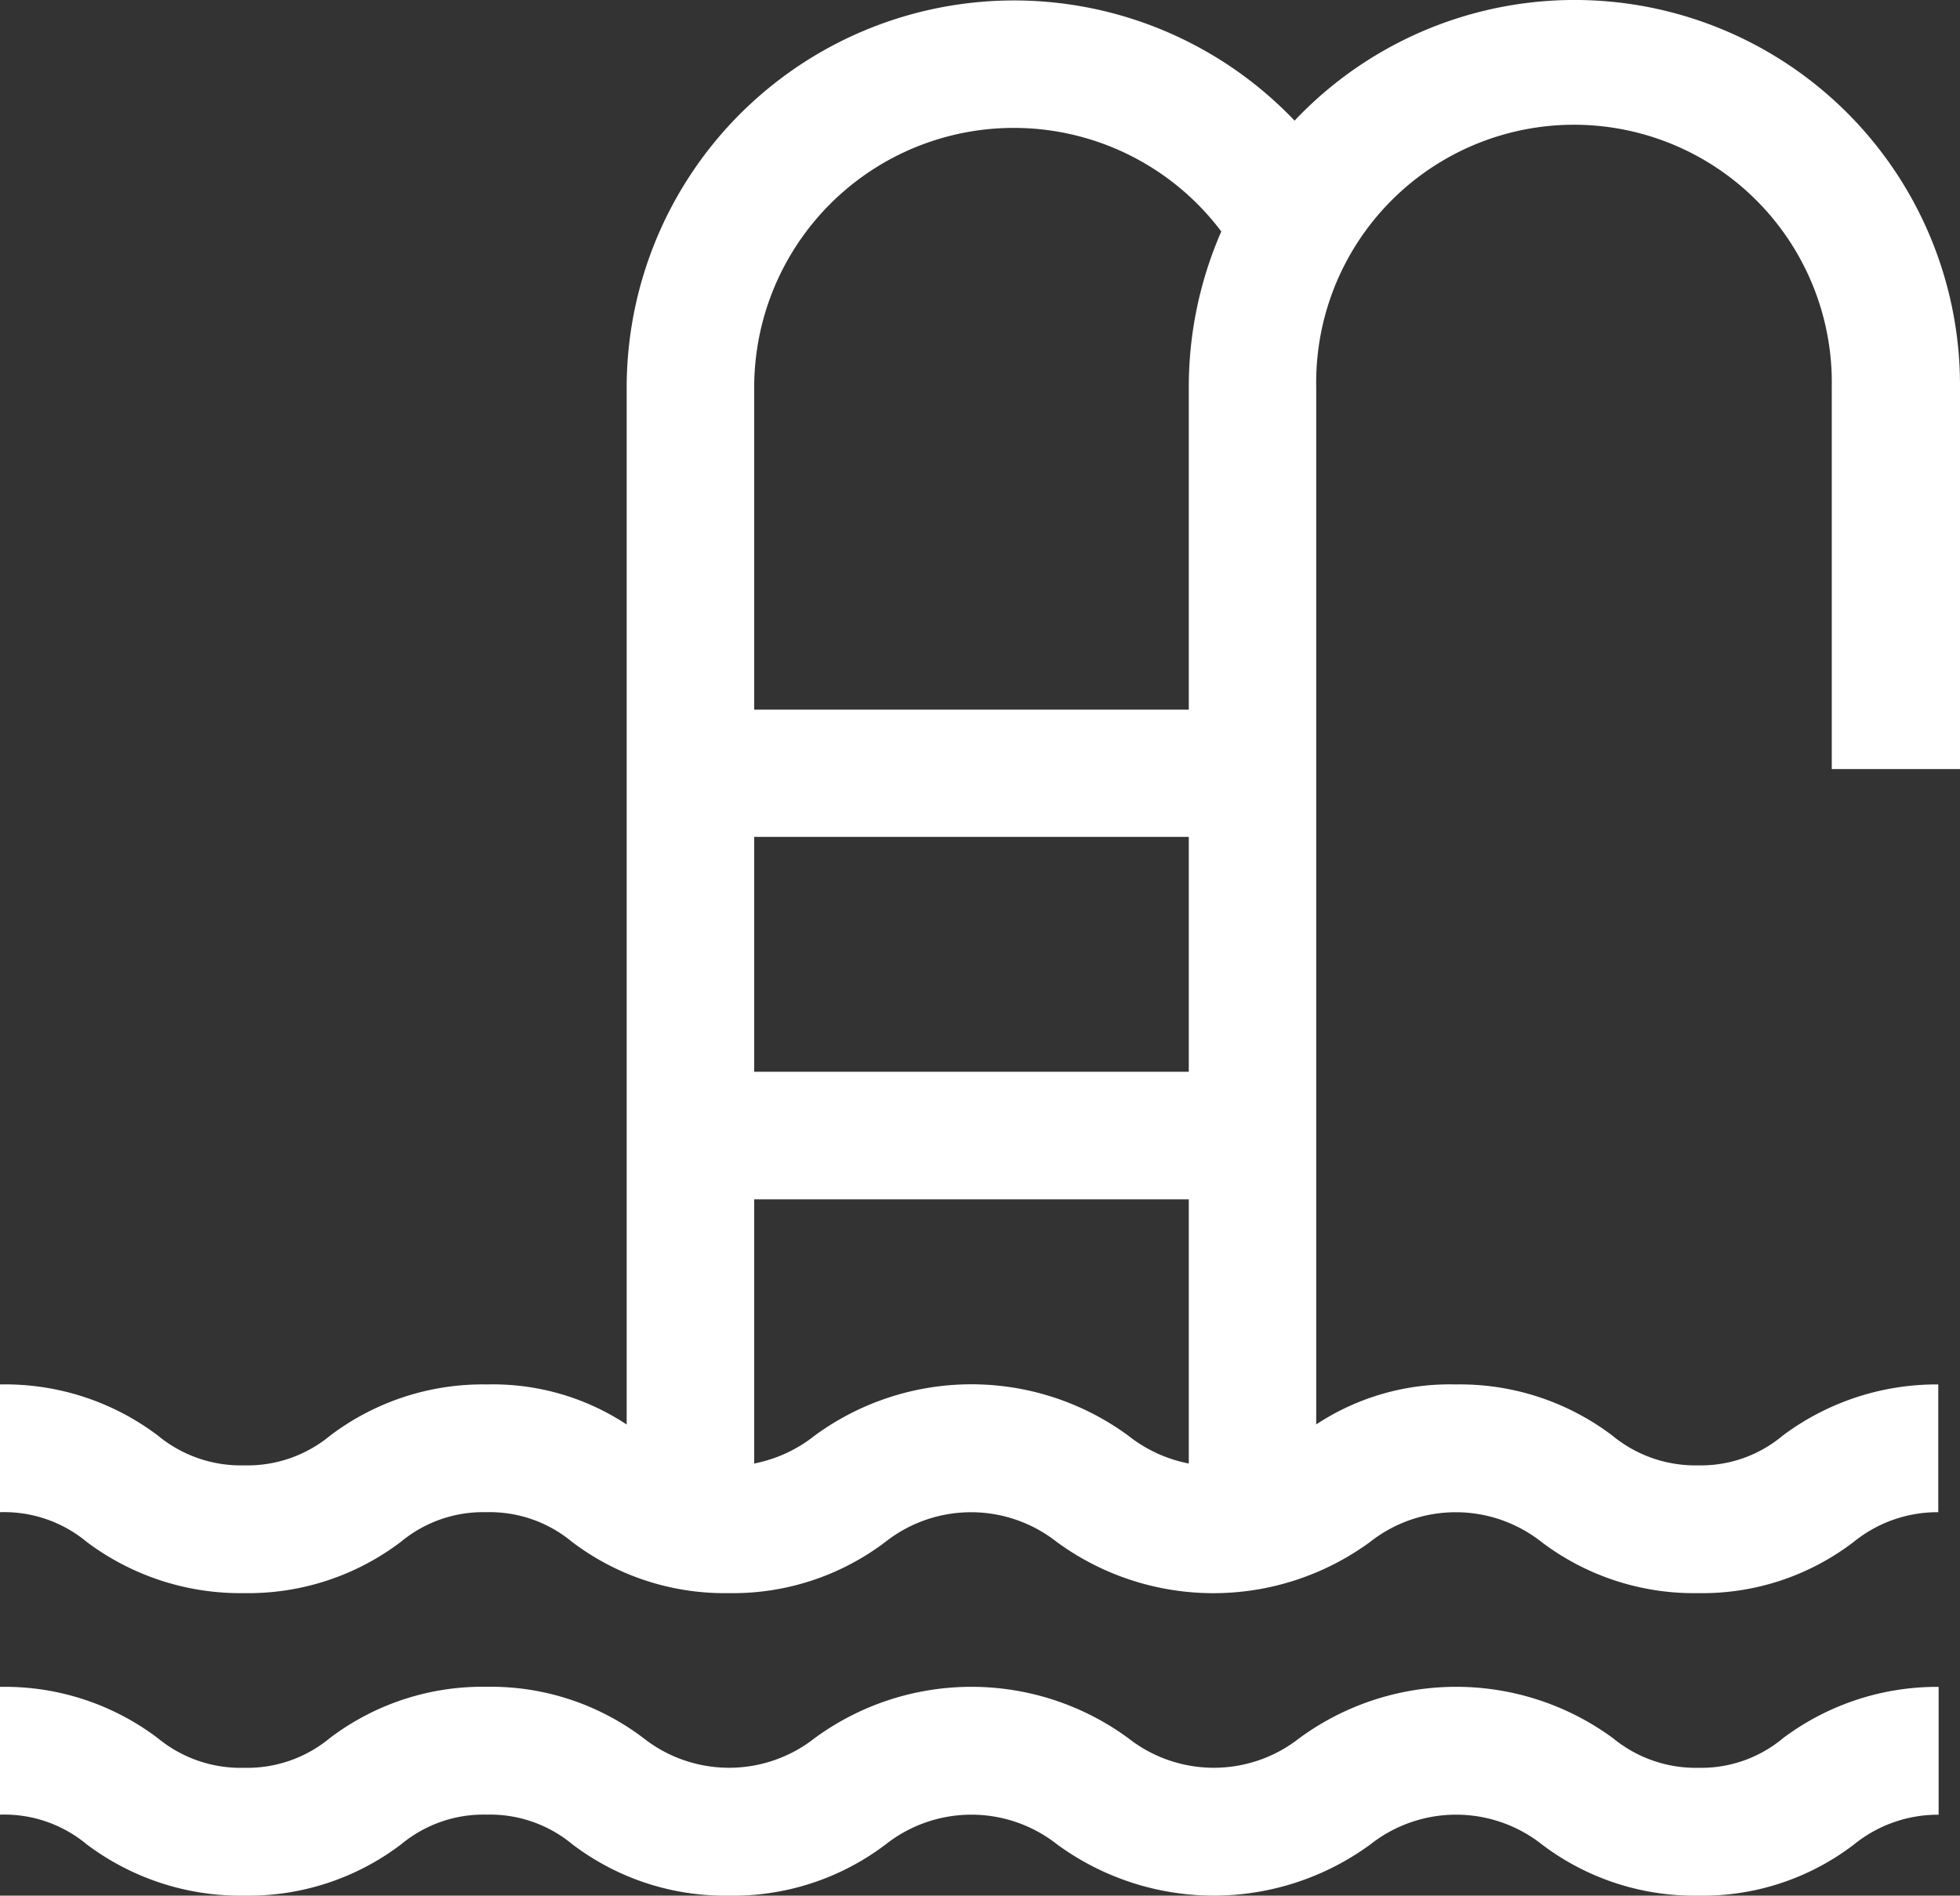
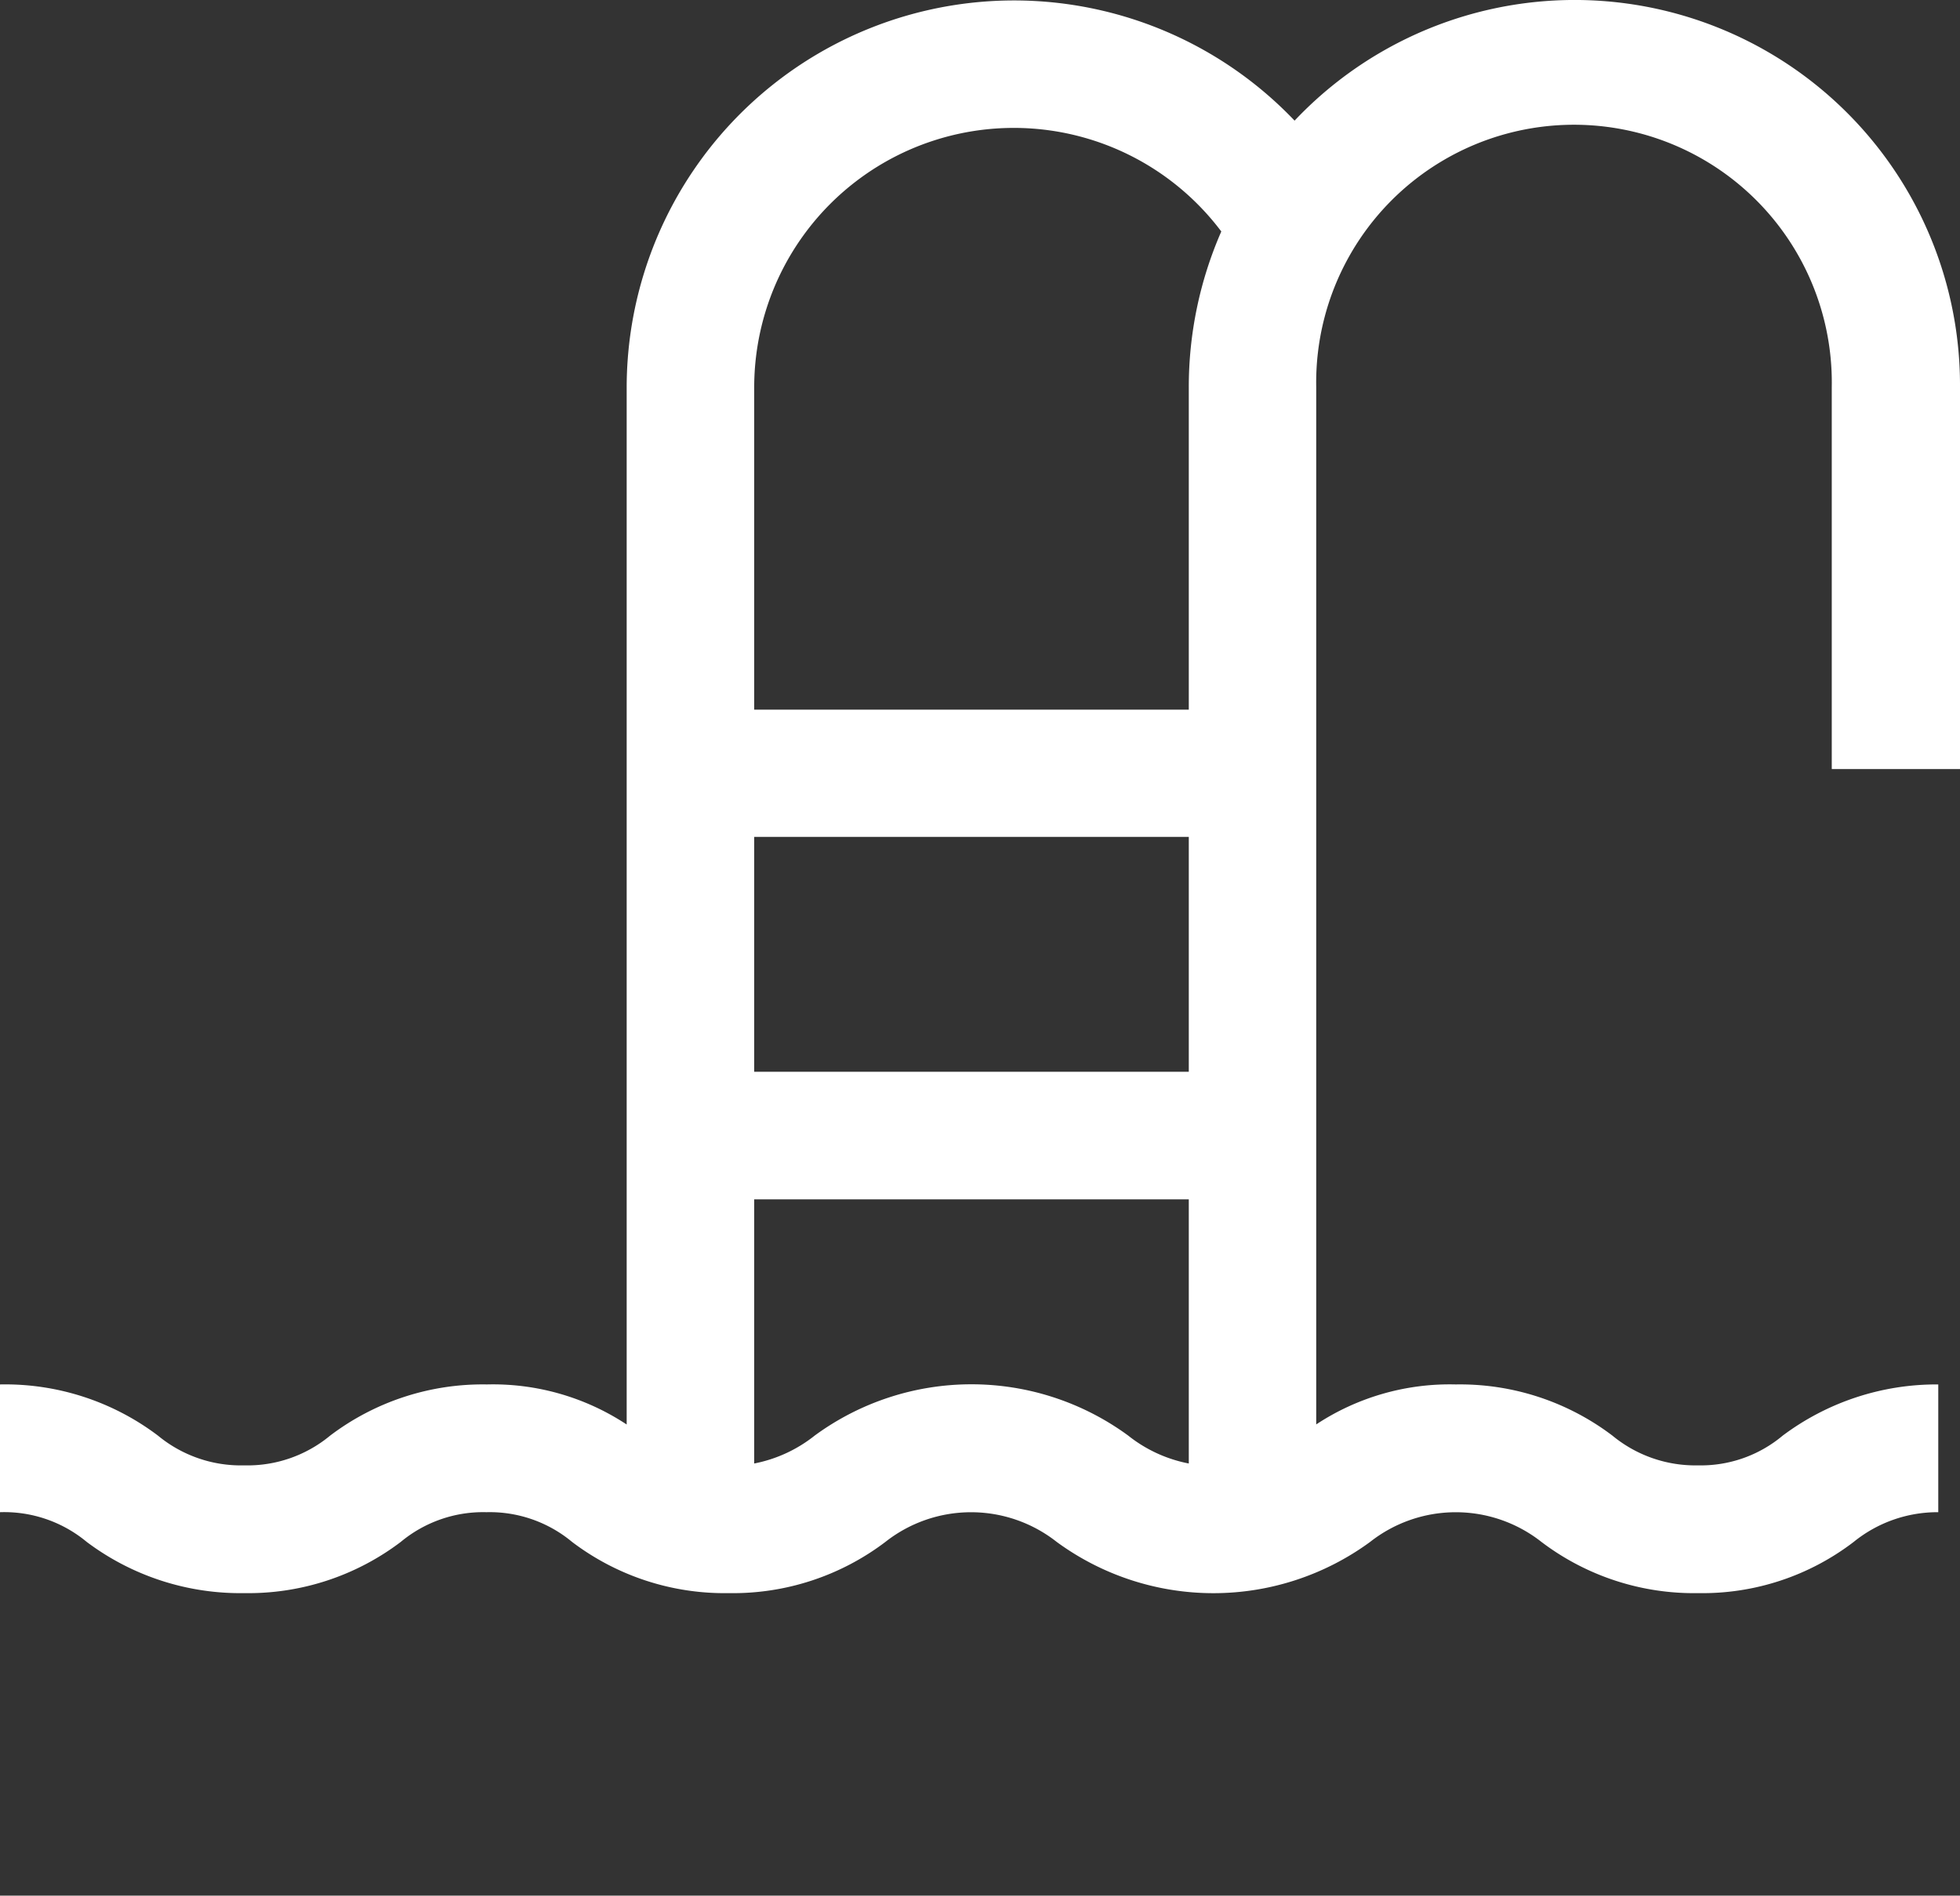
<svg xmlns="http://www.w3.org/2000/svg" id="swimming-pool" width="22.009" height="21.292" viewBox="0 0 22.009 21.292">
  <rect x="0" y="0" width="22.009" height="21.292" fill="#333333" stroke="none" />
-   <path id="Path_274" data-name="Path 274" d="M19.073,404.409a1.463,1.463,0,0,1-.962-.334,2.977,2.977,0,0,0-3.519,0,1.554,1.554,0,0,1-1.924,0,2.977,2.977,0,0,0-3.519,0,1.554,1.554,0,0,1-1.924,0,2.834,2.834,0,0,0-1.76-.576,2.837,2.837,0,0,0-1.761.576,1.454,1.454,0,0,1-.965.334,1.462,1.462,0,0,1-.968-.334A2.845,2.845,0,0,0,0,403.5v1.435a1.449,1.449,0,0,1,.974.334,2.872,2.872,0,0,0,1.771.576,2.832,2.832,0,0,0,1.759-.576,1.446,1.446,0,0,1,.962-.334,1.447,1.447,0,0,1,.962.334,2.832,2.832,0,0,0,1.759.576,2.832,2.832,0,0,0,1.759-.576,1.554,1.554,0,0,1,1.924,0,2.977,2.977,0,0,0,3.519,0,1.554,1.554,0,0,1,1.924,0,2.832,2.832,0,0,0,1.759.576,2.793,2.793,0,0,0,1.747-.575,1.494,1.494,0,0,1,.95-.334V403.5a2.883,2.883,0,0,0-1.747.576A1.43,1.43,0,0,1,19.073,404.409Z" transform="translate(0 -384.553)" fill="#fff" />
  <path id="Path_275" data-name="Path 275" d="M22.009,16.138V11.85a4.327,4.327,0,0,0-7.472-2.995,4.35,4.35,0,0,0-7.5,2.995V23.5a2.725,2.725,0,0,0-1.569-.45,2.837,2.837,0,0,0-1.761.575,1.454,1.454,0,0,1-.965.334,1.462,1.462,0,0,1-.968-.334A2.845,2.845,0,0,0,0,23.05v1.435a1.449,1.449,0,0,1,.974.334,2.872,2.872,0,0,0,1.771.575A2.832,2.832,0,0,0,4.5,24.819a1.446,1.446,0,0,1,.962-.334,1.446,1.446,0,0,1,.962.334,2.832,2.832,0,0,0,1.759.575,2.832,2.832,0,0,0,1.759-.575,1.554,1.554,0,0,1,1.924,0,2.977,2.977,0,0,0,3.519,0,1.554,1.554,0,0,1,1.924,0,2.832,2.832,0,0,0,1.759.575,2.793,2.793,0,0,0,1.747-.575,1.494,1.494,0,0,1,.95-.334V23.05a2.882,2.882,0,0,0-1.747.575,1.43,1.43,0,0,1-.95.334,1.463,1.463,0,0,1-.962-.334,2.833,2.833,0,0,0-1.759-.575,2.722,2.722,0,0,0-1.567.449V11.85a2.895,2.895,0,1,1,5.789,0v4.288Zm-8.66,7.8a1.569,1.569,0,0,1-.681-.314,2.977,2.977,0,0,0-3.519,0,1.571,1.571,0,0,1-.68.314V20.971h4.88v2.969Zm0-4.4H8.469V16.9h4.88Zm0-7.685v3.618H8.469V11.85A2.915,2.915,0,0,1,13.714,10.1,4.356,4.356,0,0,0,13.349,11.85Z" transform="translate(0 -7.5)" fill="#fff" />
</svg>